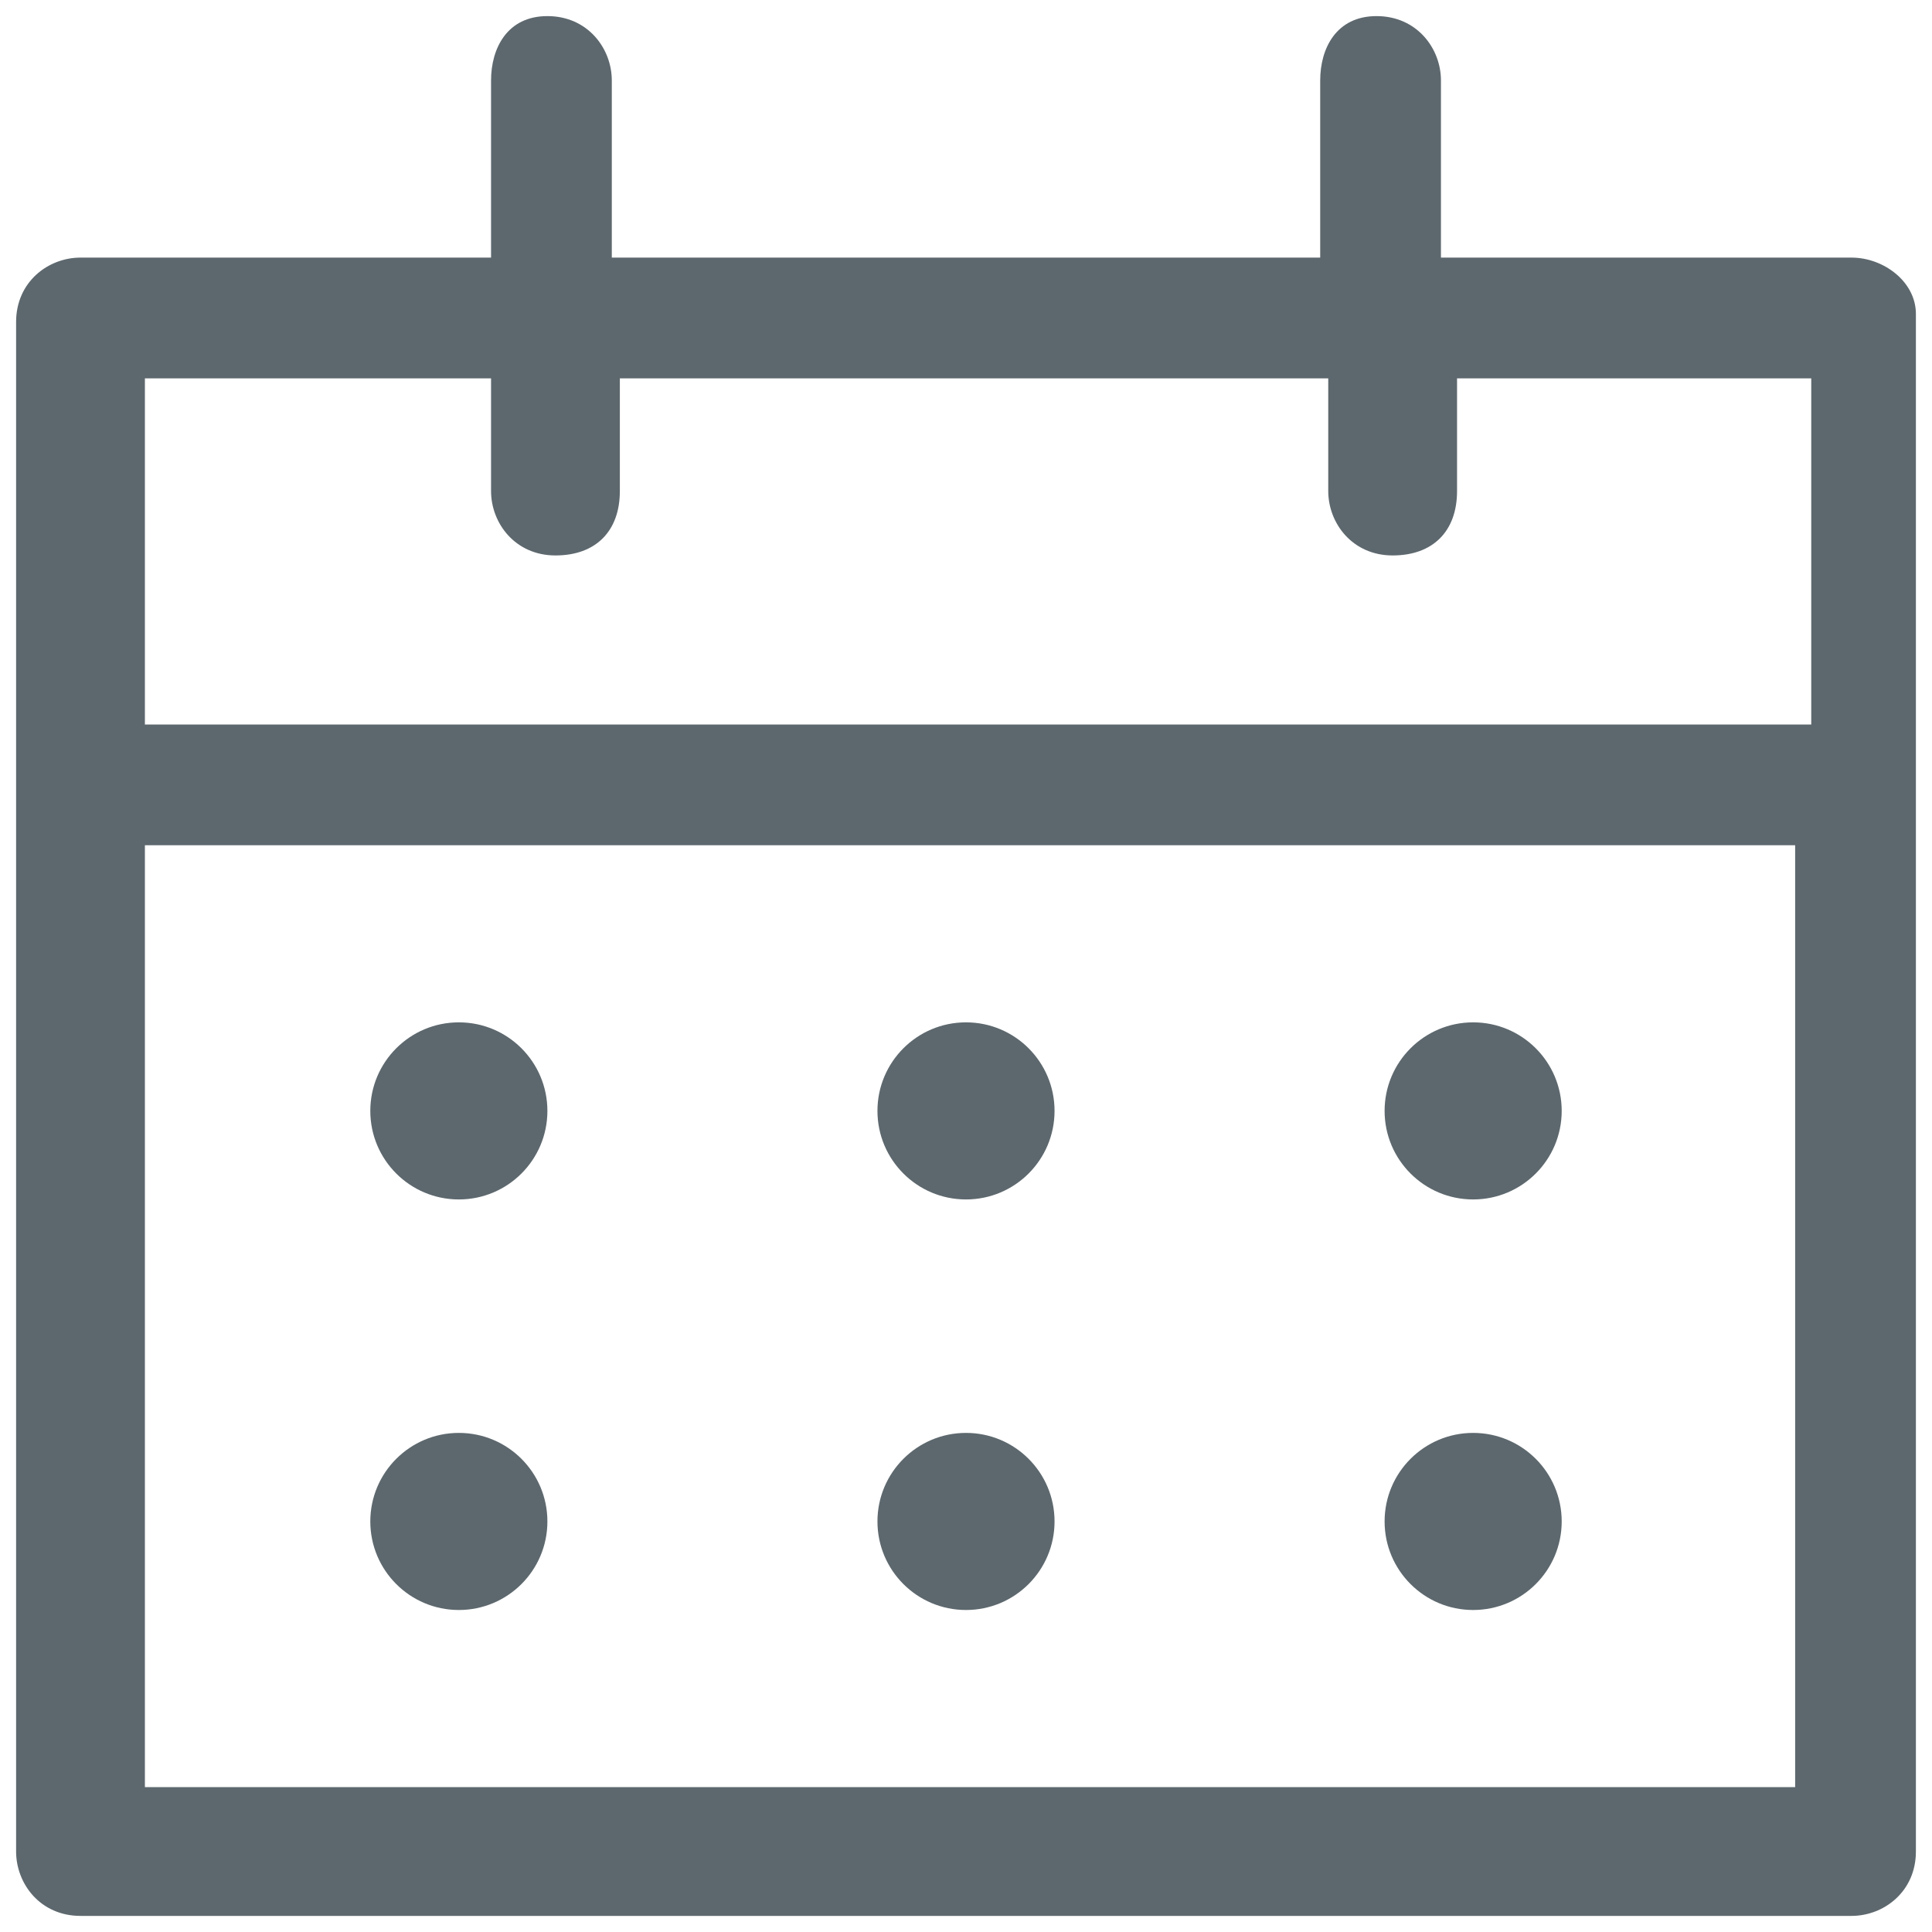
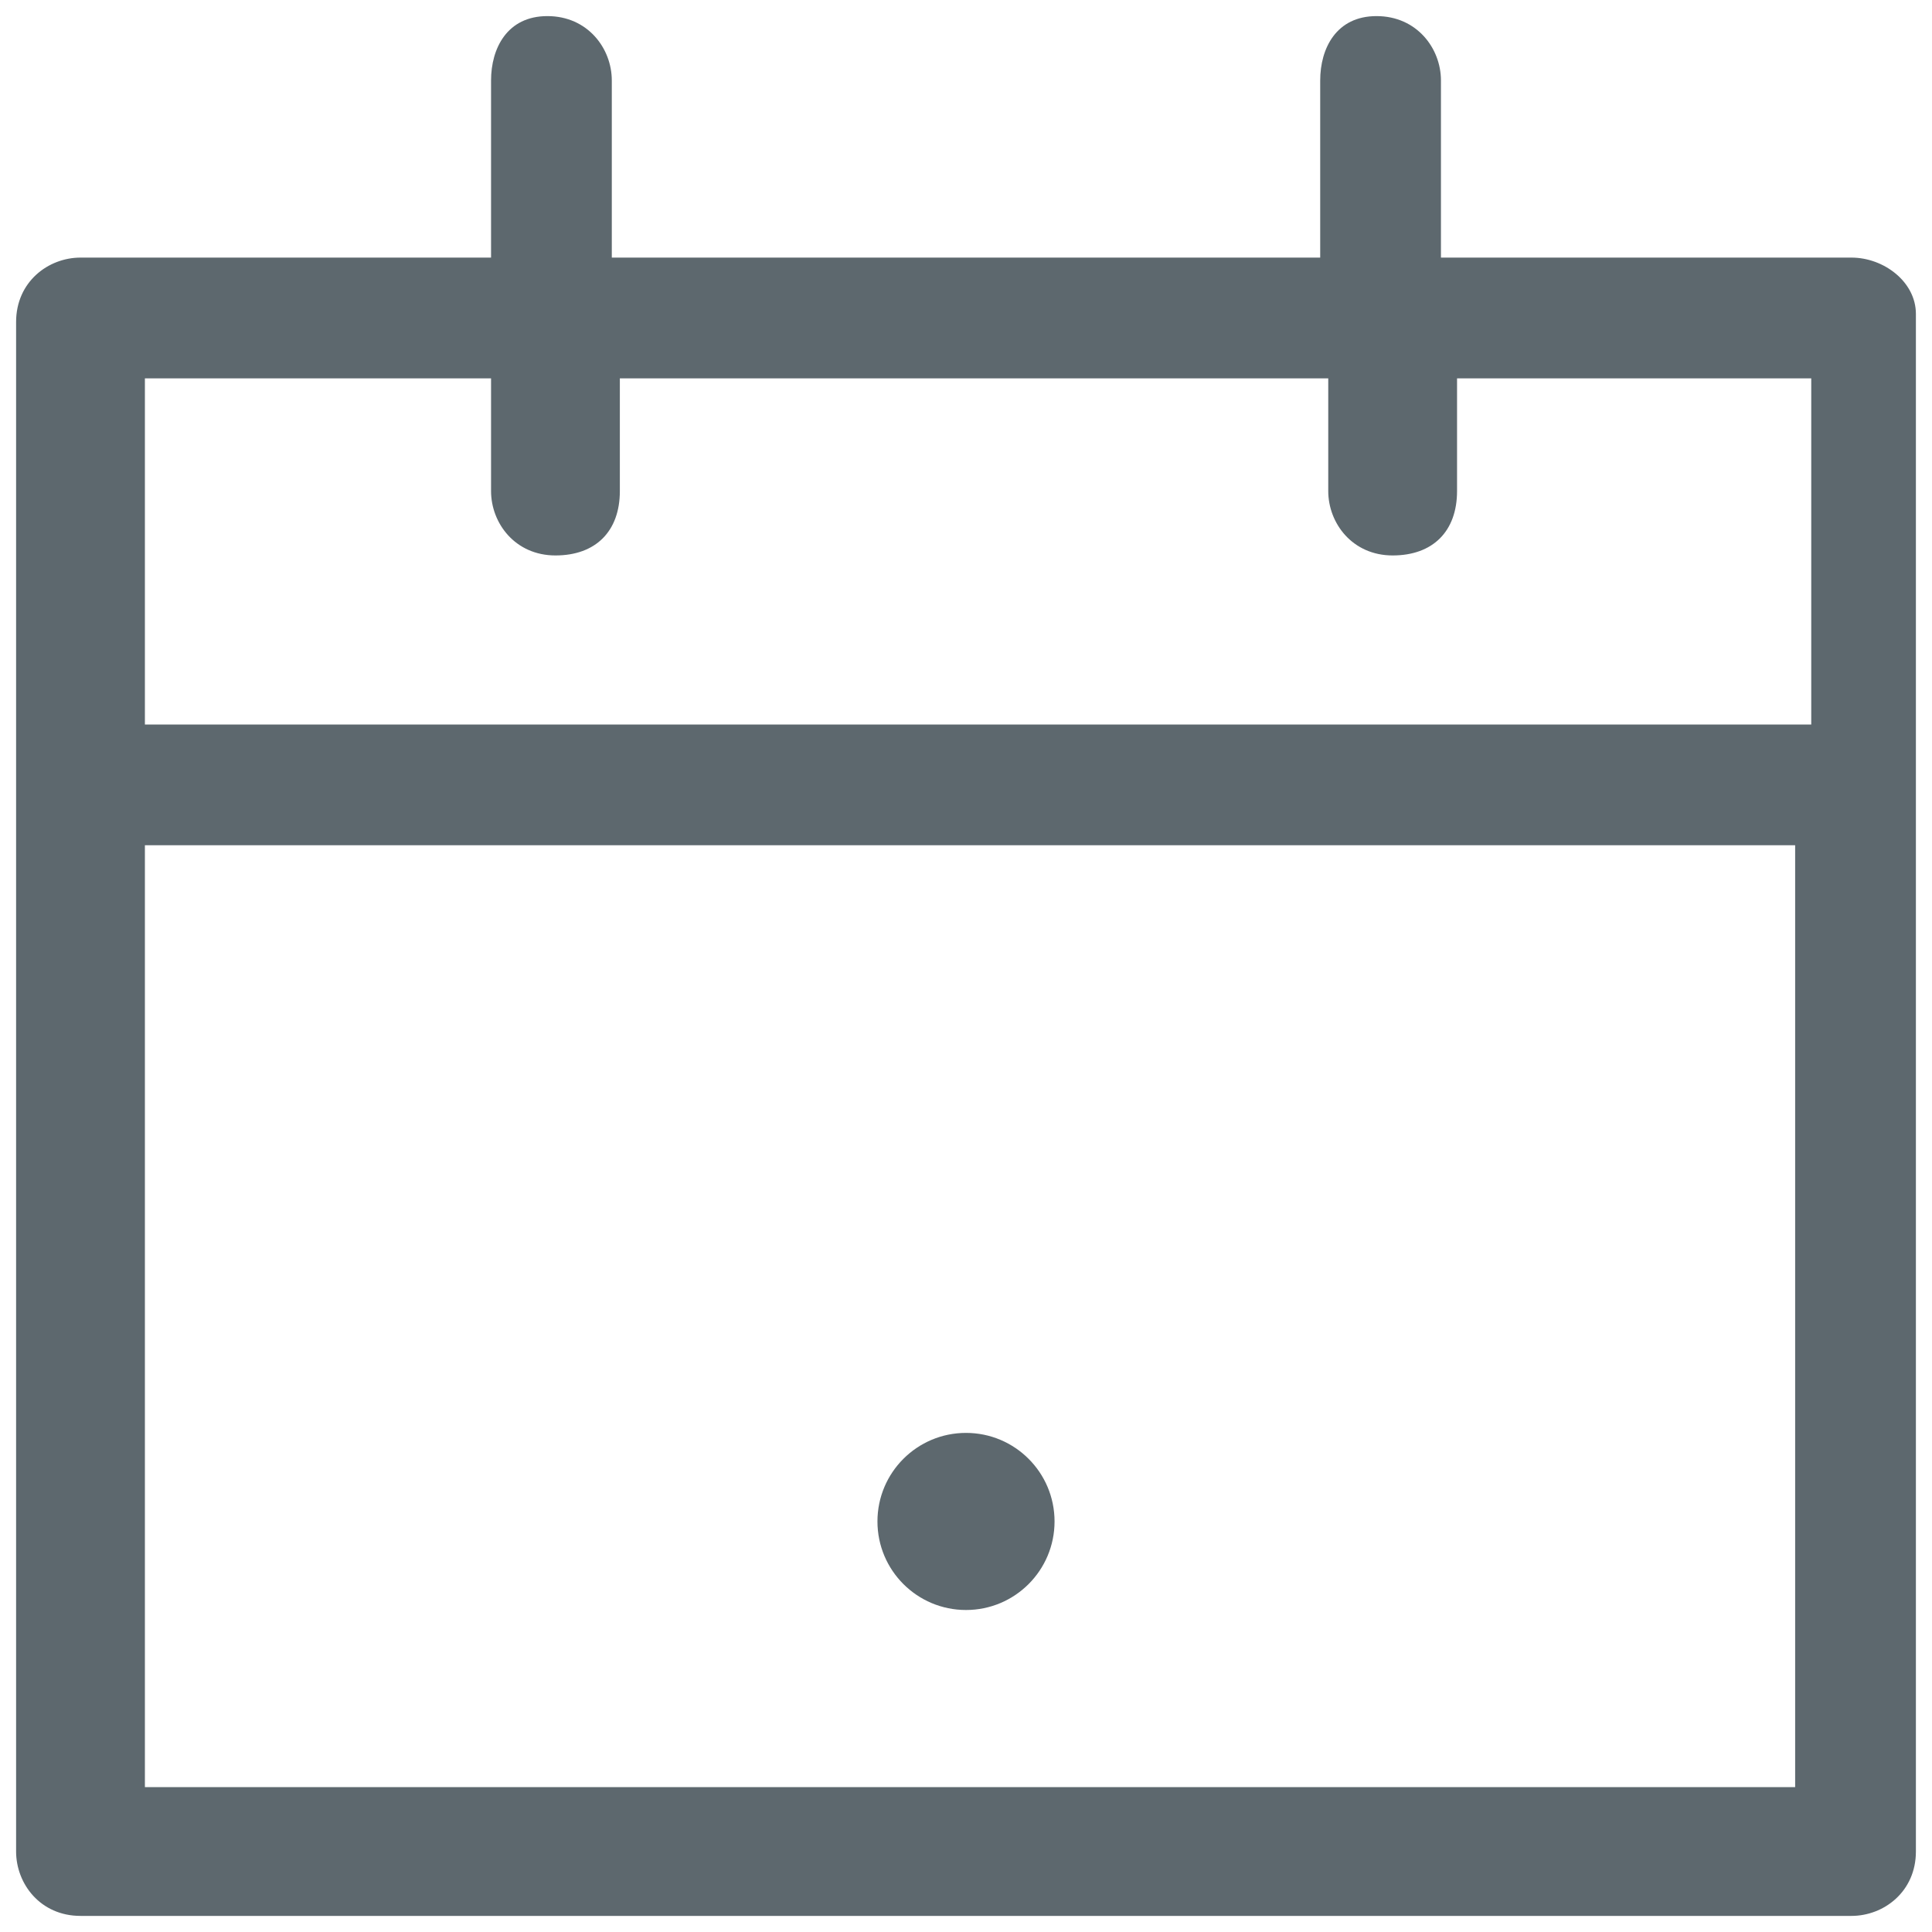
<svg xmlns="http://www.w3.org/2000/svg" version="1.1" id="Layer_1" x="0px" y="0px" viewBox="0 0 24 24" style="enable-background:new 0 0 24 24;" xml:space="preserve">
  <style type="text/css"> .st0{fill:#5D686E;} </style>
  <g>
    <g>
      <path class="st0" d="M23,3.2h-5.1V1c0-0.4-0.3-0.8-0.8-0.8S16.4,0.6,16.4,1v2.2H7.6V1c0-0.4-0.3-0.8-0.8-0.8S6.1,0.6,6.1,1v2.2H1 C0.6,3.2,0.2,3.5,0.2,4v19c0,0.4,0.3,0.8,0.8,0.8h22c0.4,0,0.8-0.3,0.8-0.8V3.9C23.8,3.5,23.4,3.2,23,3.2z M6.1,4.7v1.4 c0,0.4,0.3,0.8,0.8,0.8s0.8-0.3,0.8-0.8V4.7h8.8v1.4c0,0.4,0.3,0.8,0.8,0.8s0.8-0.3,0.8-0.8V4.7h4.4V9H1.8V4.7H6.1z M1.8,22.2 V10.5h20.5v11.7H1.8z" />
    </g>
    <g>
      <g>
-         <circle class="st0" cx="12" cy="13.8" r="1.1" />
-         <circle class="st0" cx="18.3" cy="13.8" r="1.1" />
-         <circle class="st0" cx="5.7" cy="13.8" r="1.1" />
-       </g>
+         </g>
      <g>
        <circle class="st0" cx="12" cy="18.9" r="1.1" />
-         <circle class="st0" cx="18.3" cy="18.9" r="1.1" />
-         <circle class="st0" cx="5.7" cy="18.9" r="1.1" />
      </g>
    </g>
  </g>
</svg>